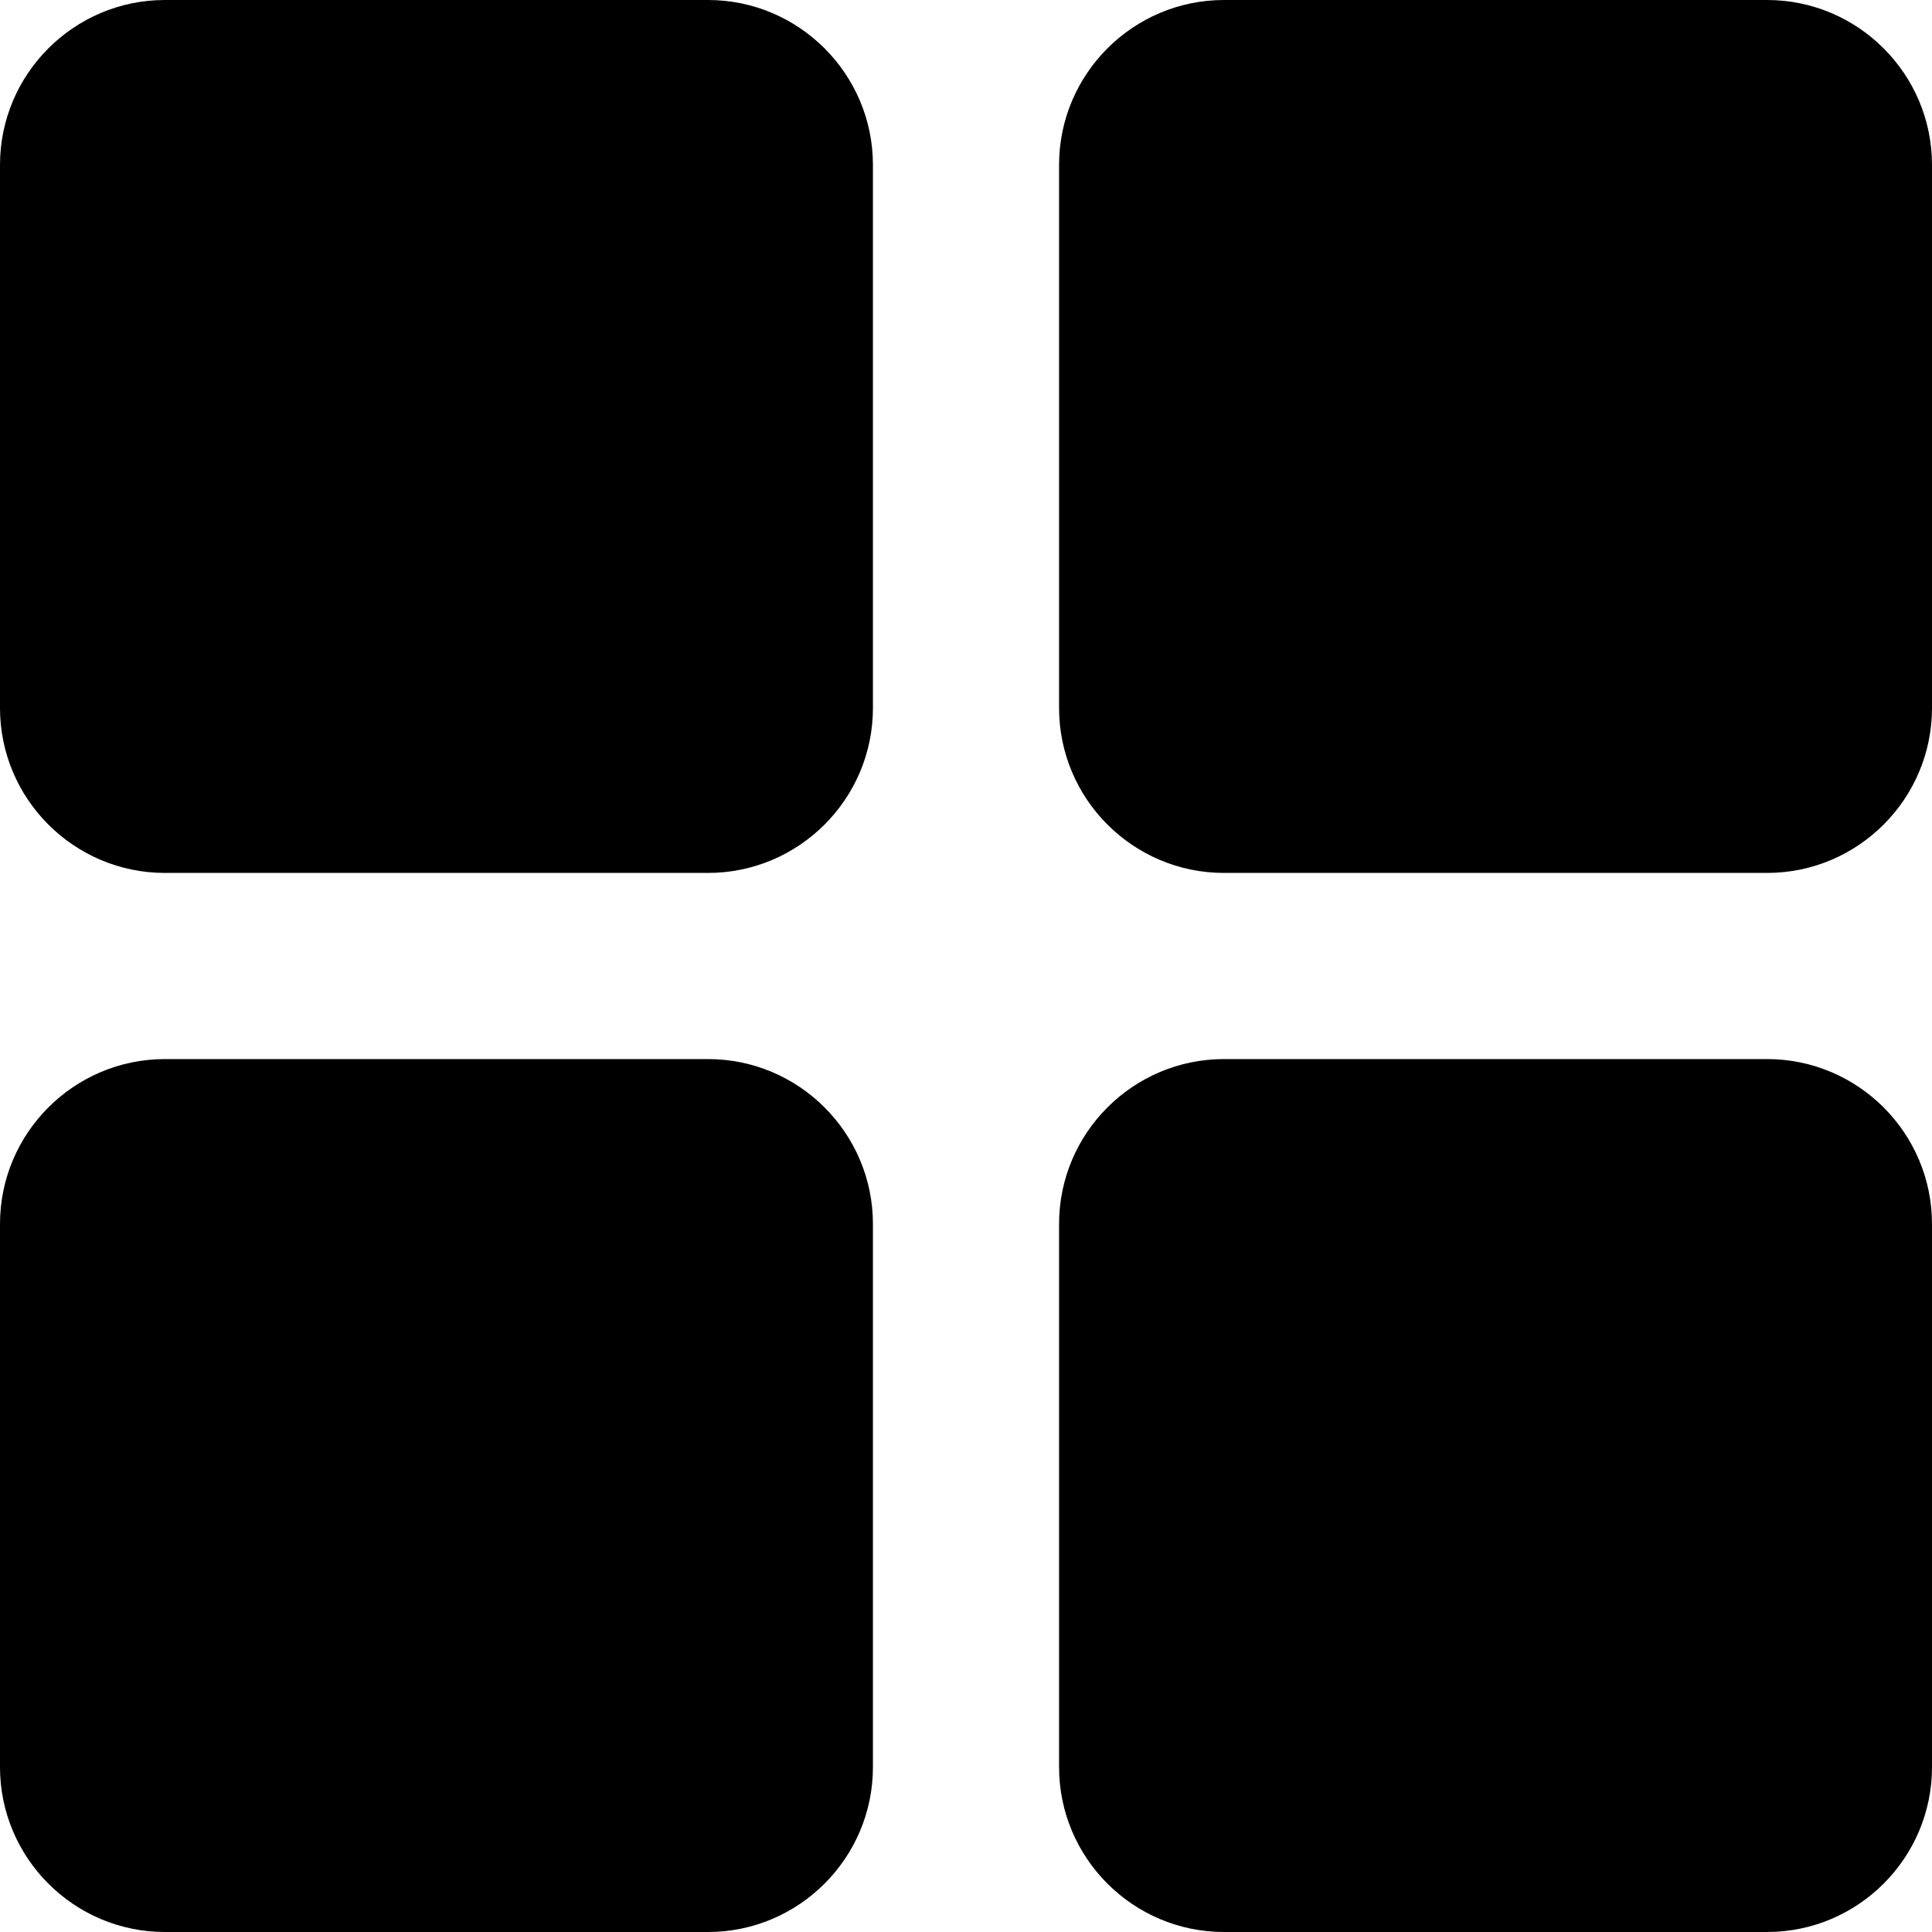
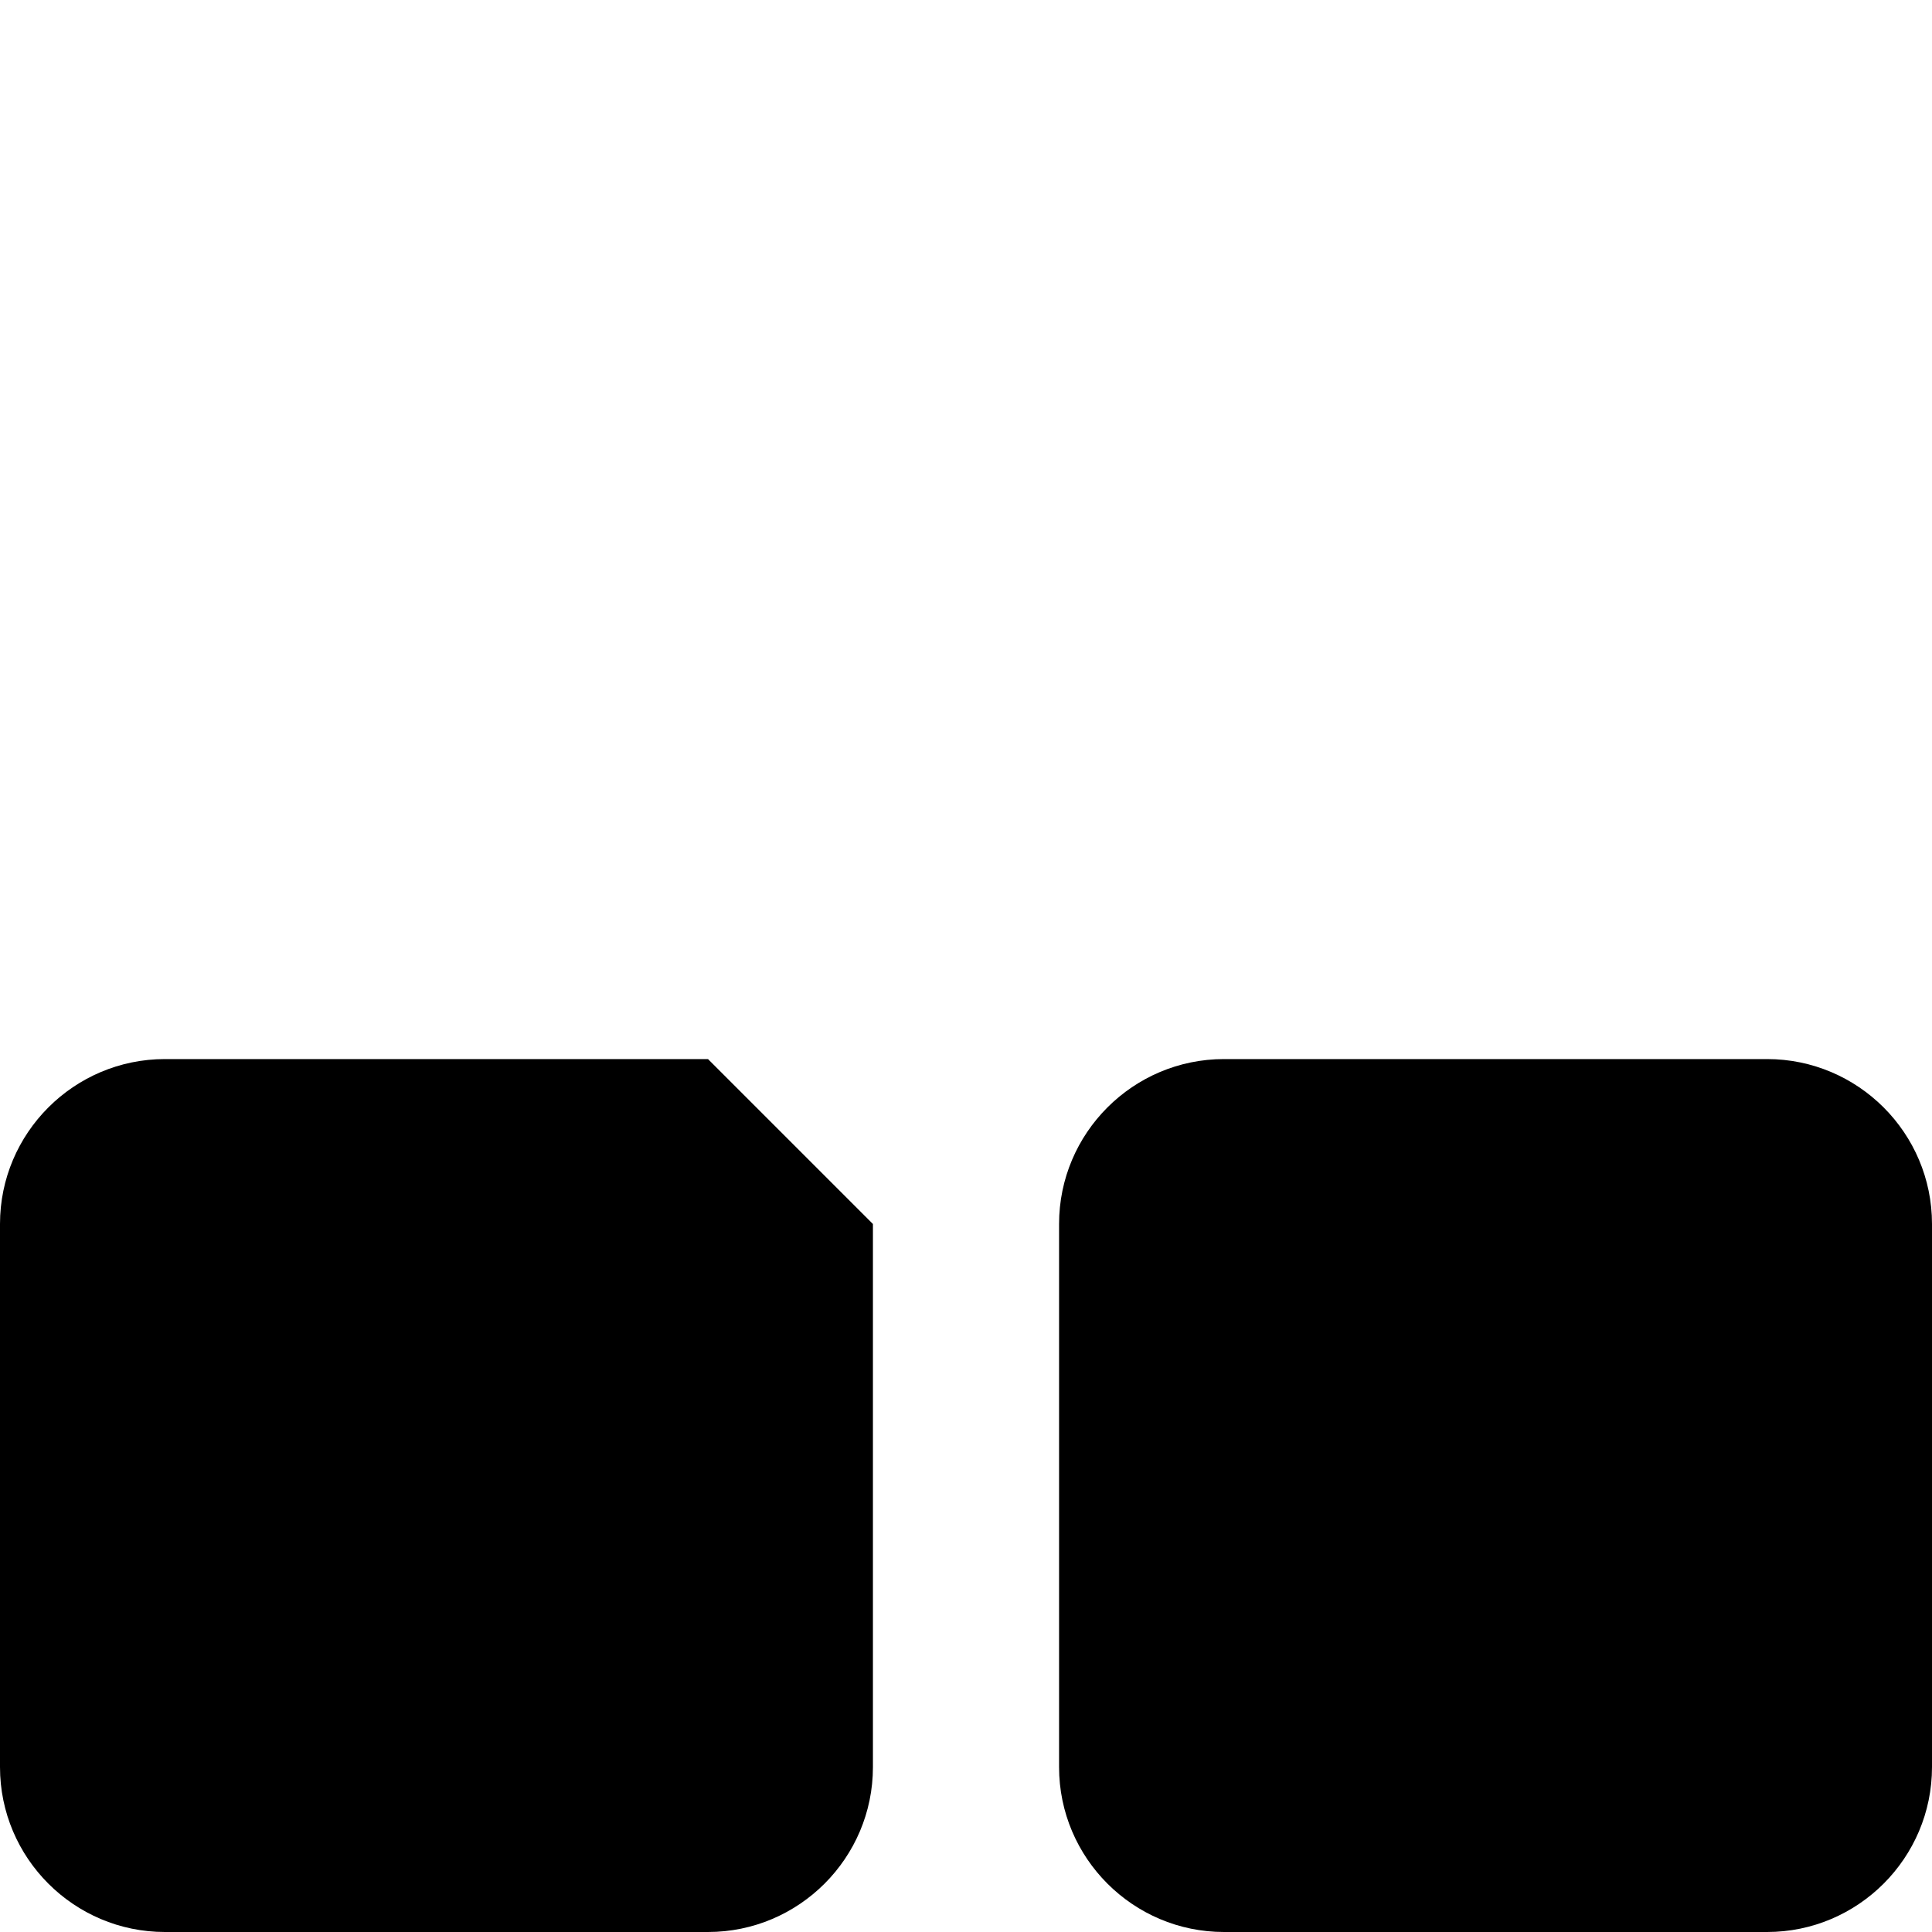
<svg xmlns="http://www.w3.org/2000/svg" fill="#000000" height="800px" width="800px" version="1.1" id="Layer_1" viewBox="0 0 512 512" xml:space="preserve">
  <g>
    <g>
      <g>
-         <path d="M187.628,0H43.707C19.607,0,0,19.607,0,43.707v143.921c0,24.1,19.607,43.707,43.707,43.707h143.921     c24.1,0,43.707-19.607,43.707-43.707V43.707C231.335,19.607,211.728,0,187.628,0z" />
-         <path d="M468.293,0H324.372c-24.1,0-43.707,19.607-43.707,43.707v143.921c0,24.1,19.607,43.707,43.707,43.707h143.921     c24.1,0,43.707-19.607,43.707-43.707V43.707C512,19.607,492.393,0,468.293,0z" />
-         <path d="M187.628,280.665H43.707C19.607,280.665,0,300.272,0,324.372v143.921C0,492.393,19.607,512,43.707,512h143.921     c24.1,0,43.707-19.607,43.707-43.707V324.372C231.335,300.272,211.728,280.665,187.628,280.665z" />
+         <path d="M187.628,280.665H43.707C19.607,280.665,0,300.272,0,324.372v143.921C0,492.393,19.607,512,43.707,512h143.921     c24.1,0,43.707-19.607,43.707-43.707V324.372z" />
        <path d="M468.293,280.665H324.372c-24.1,0-43.707,19.607-43.707,43.707v143.921c0,24.1,19.607,43.707,43.707,43.707h143.921     c24.1,0,43.707-19.607,43.707-43.707V324.372C512,300.272,492.393,280.665,468.293,280.665z" />
      </g>
    </g>
  </g>
</svg>